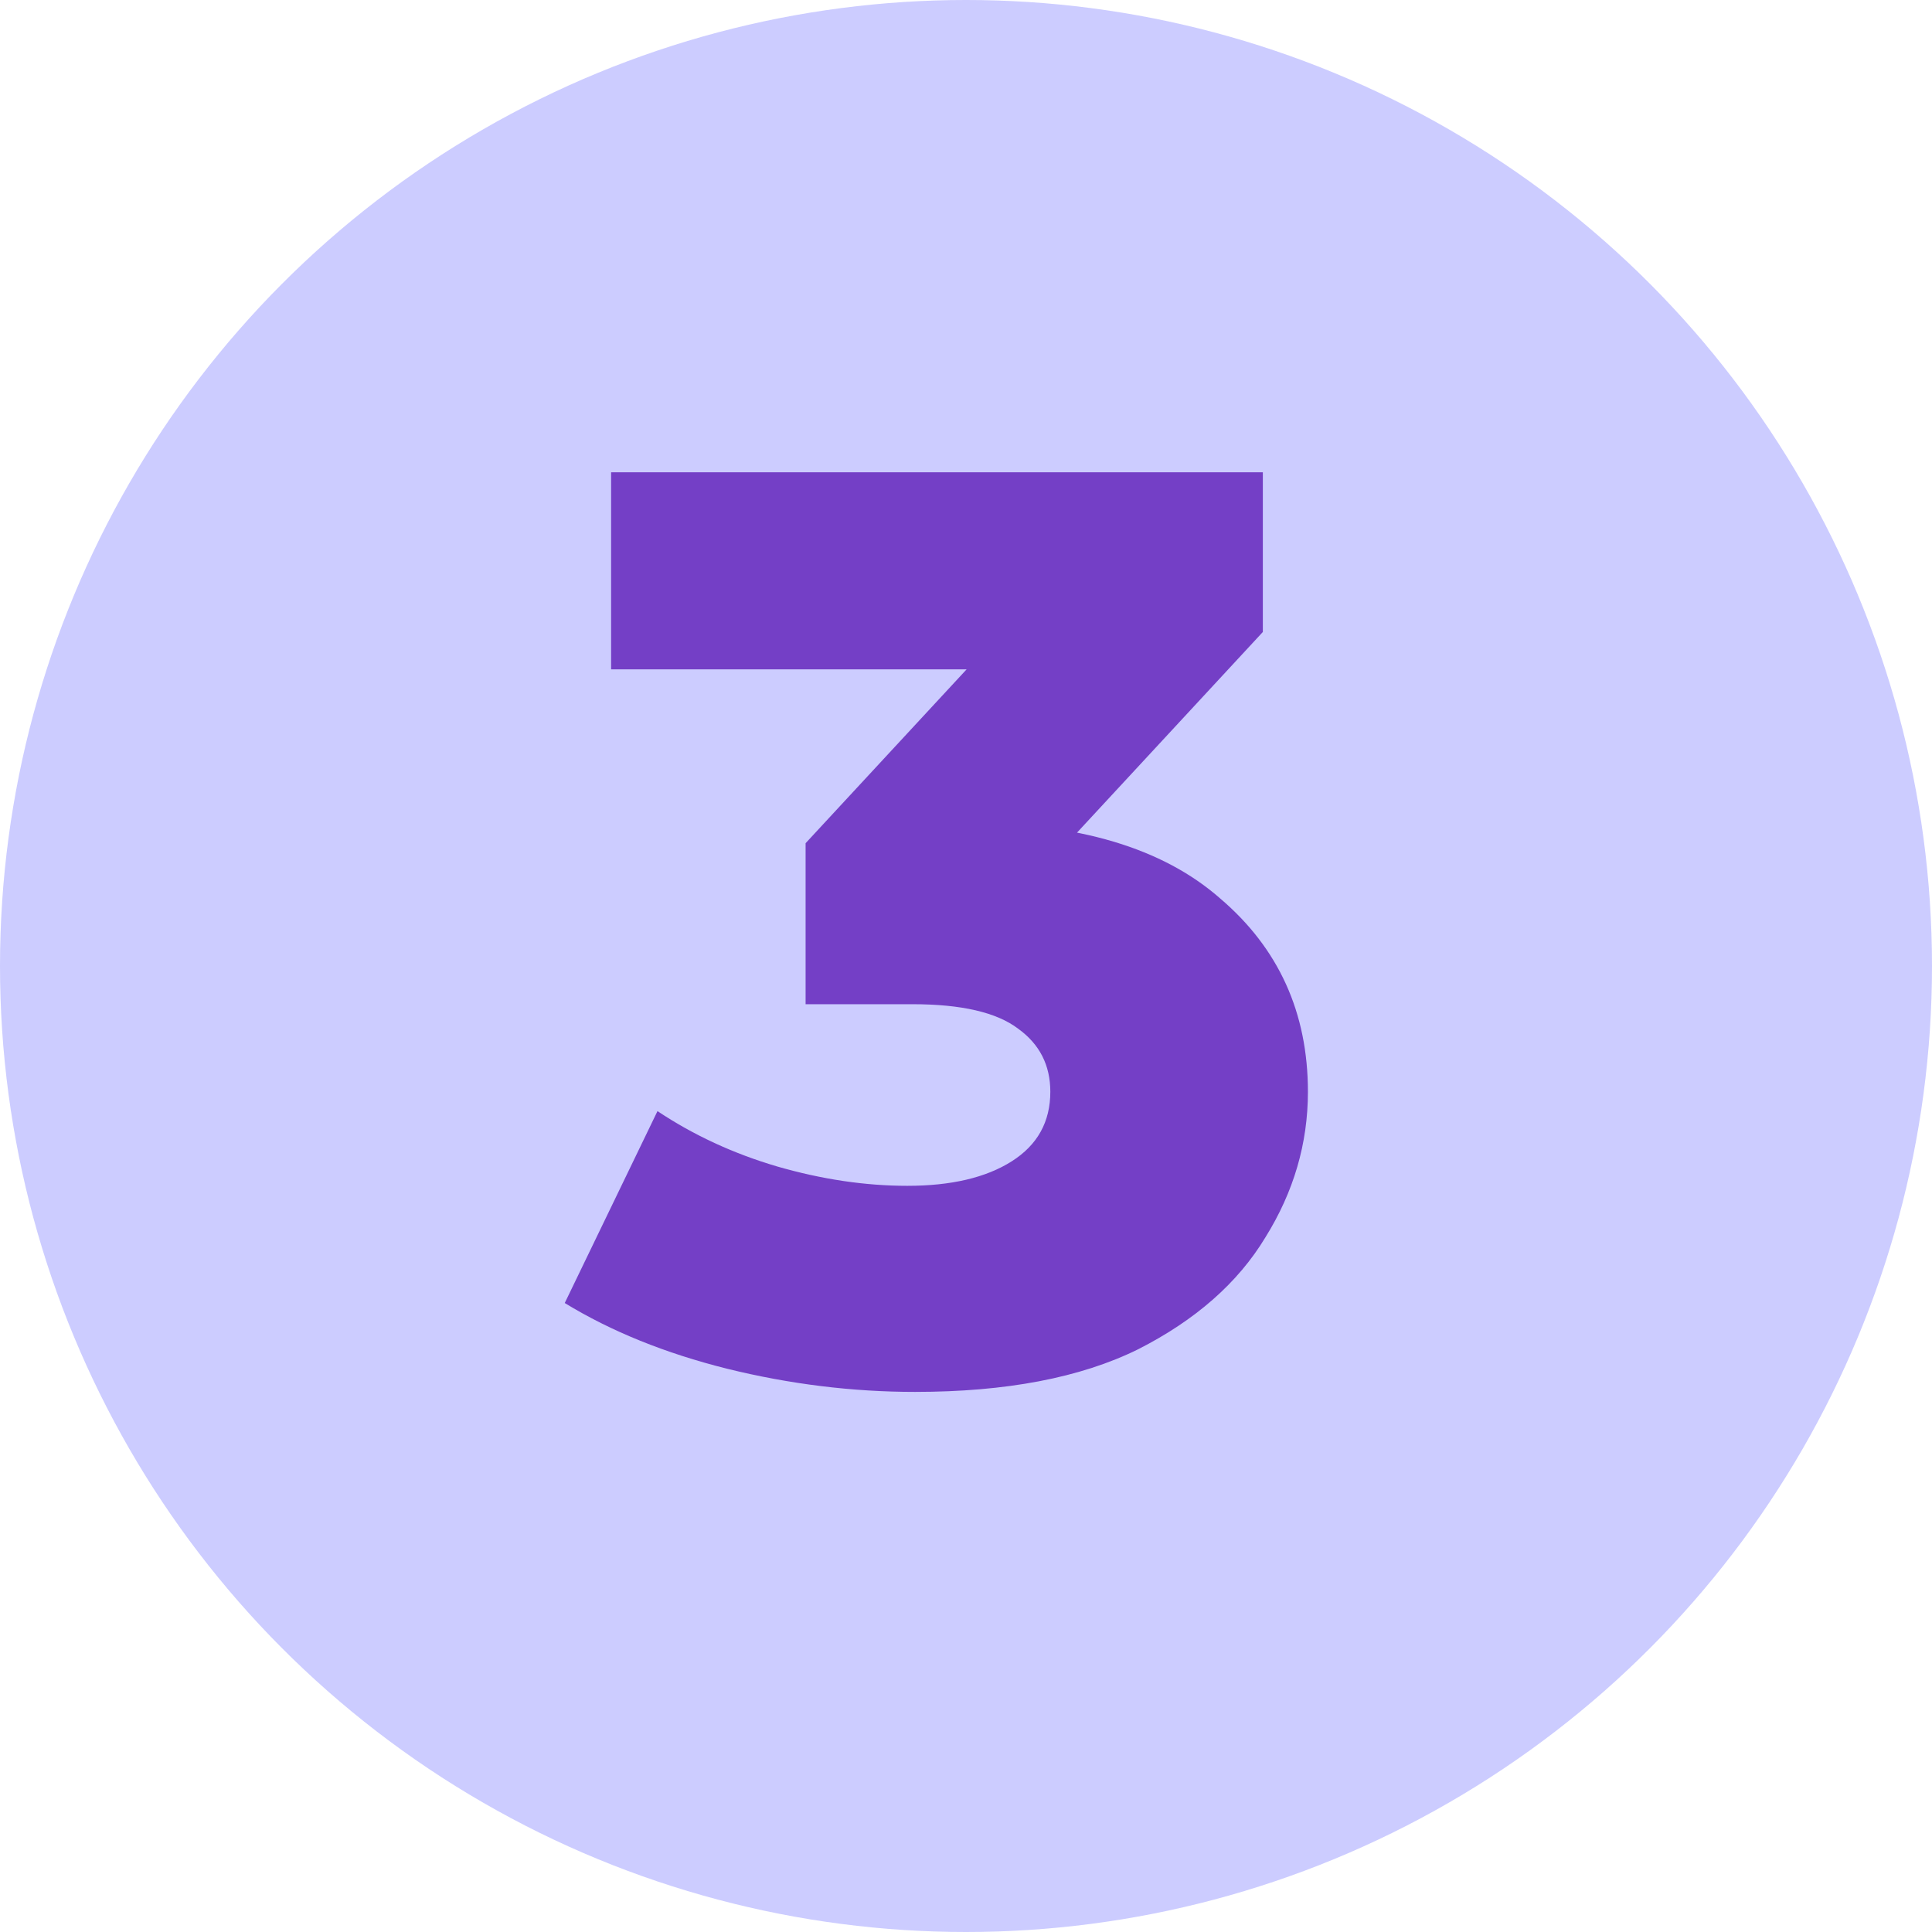
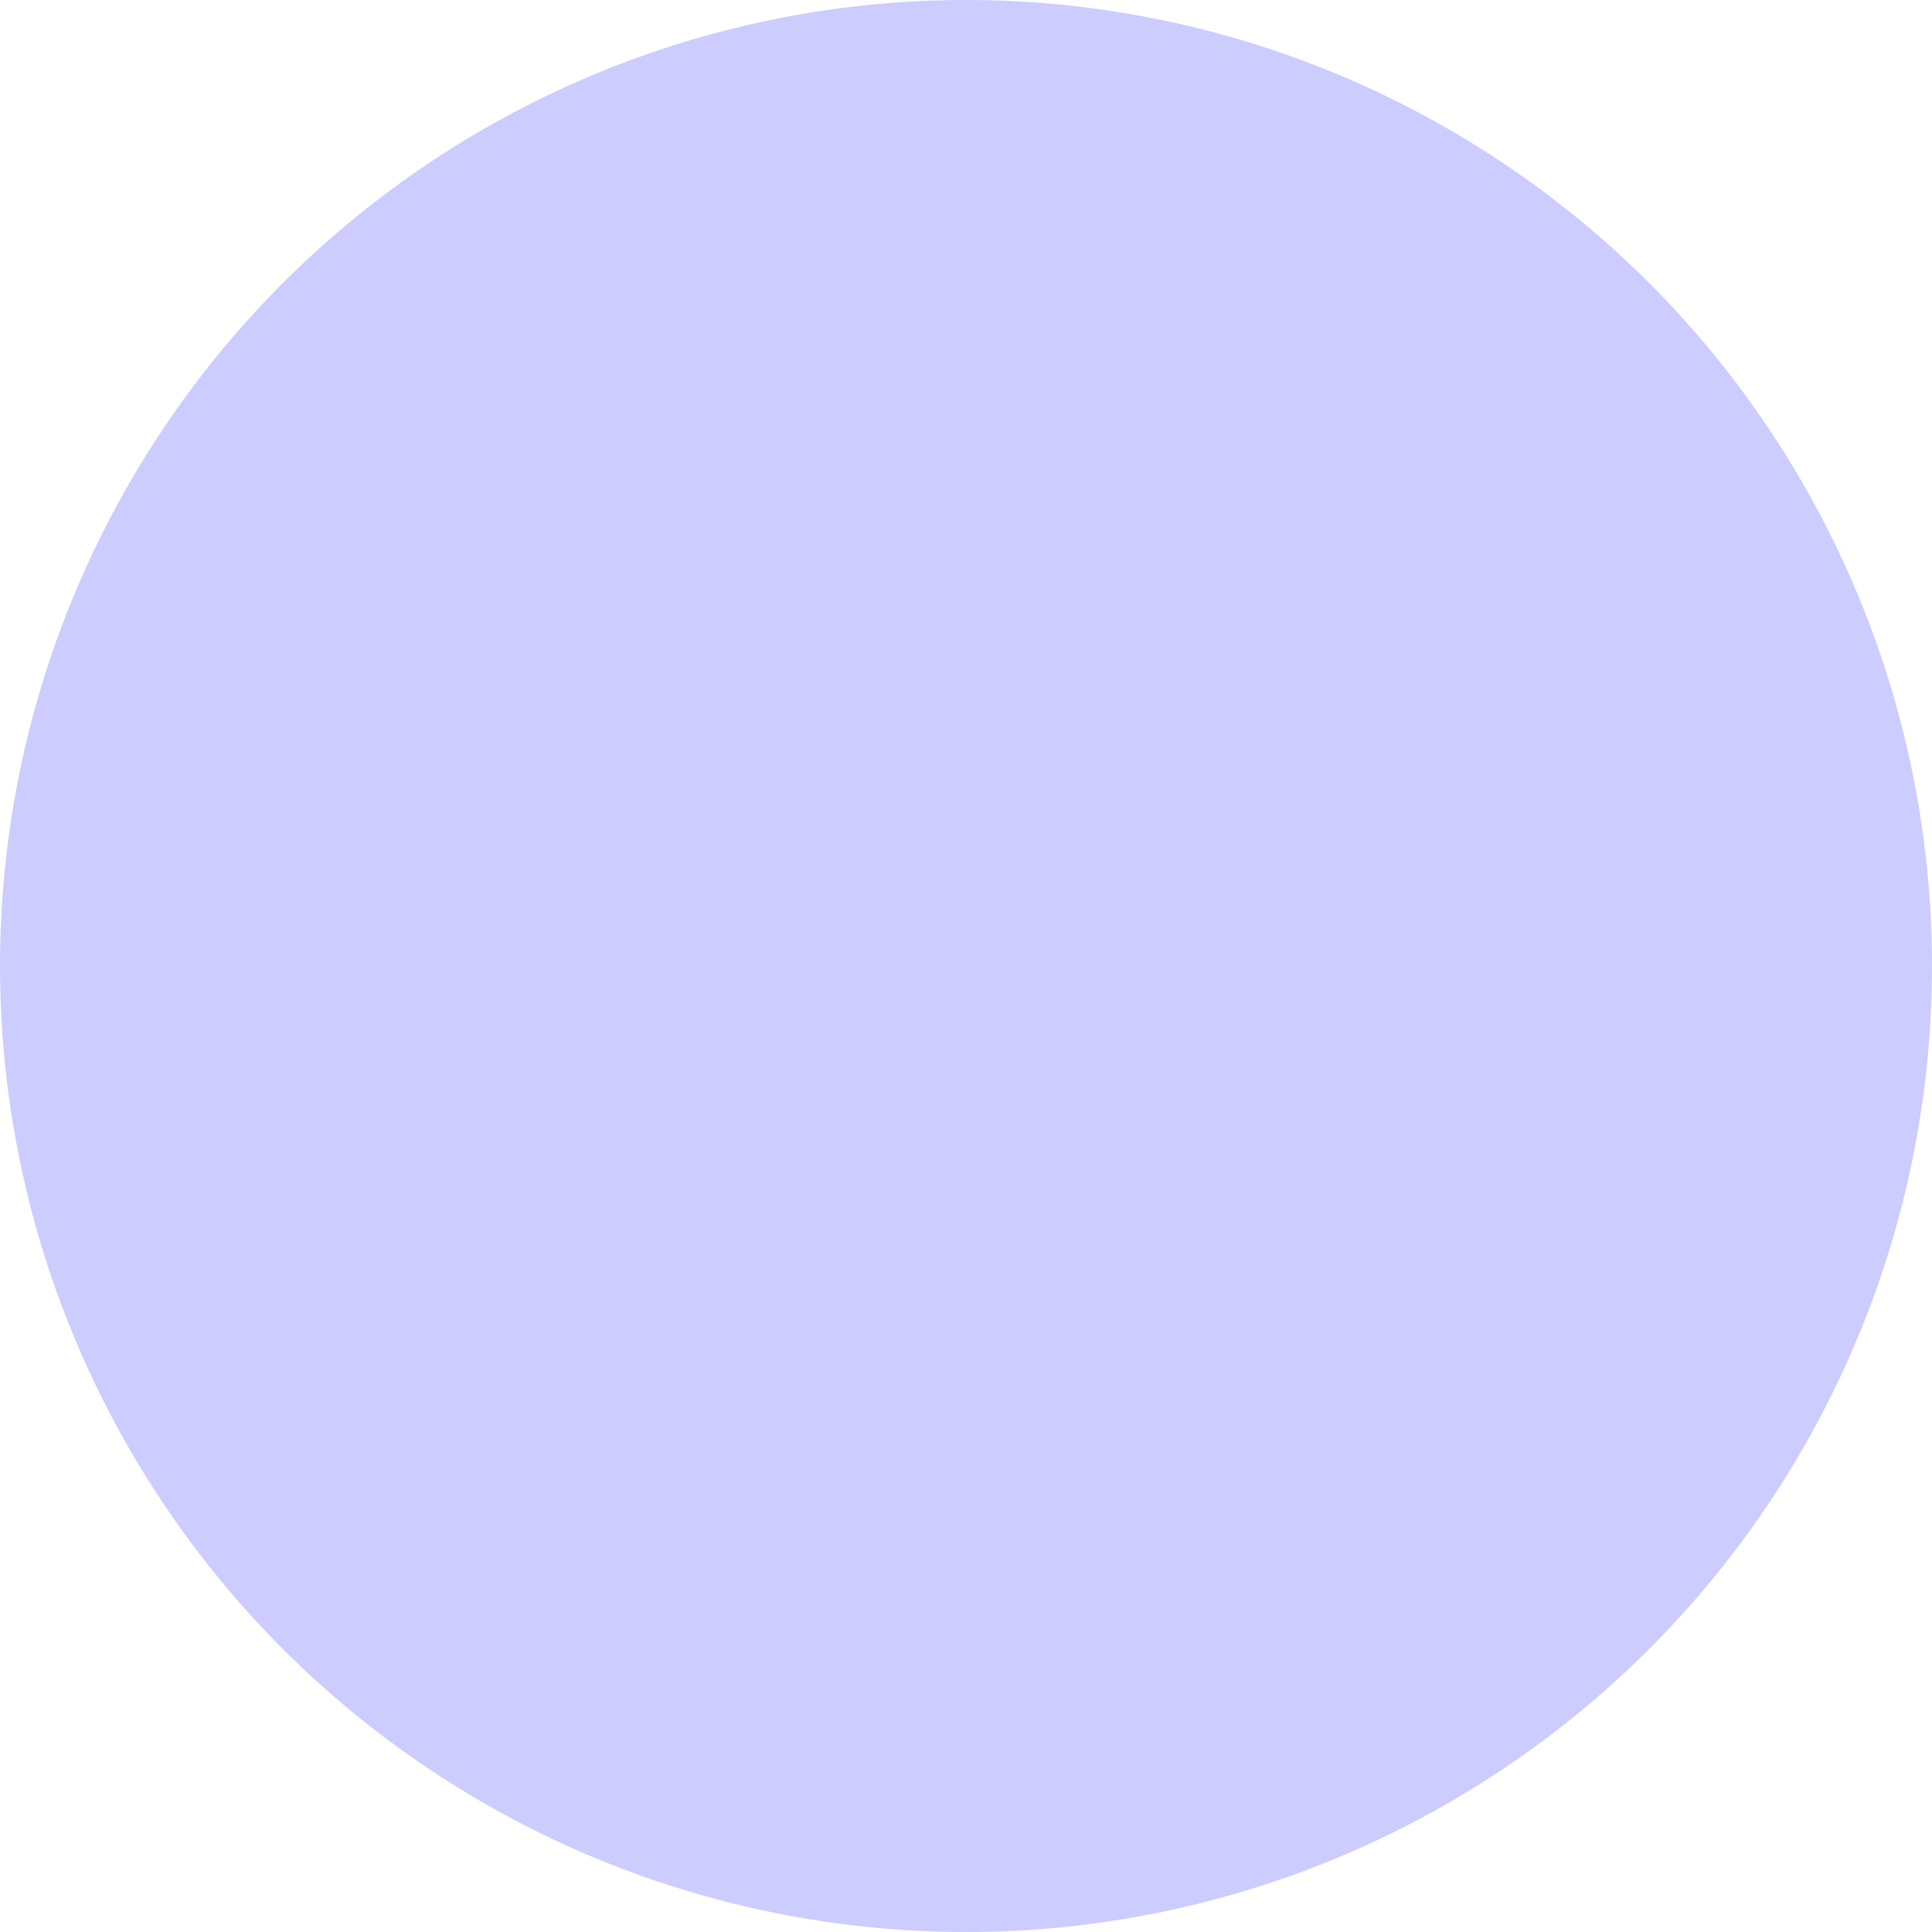
<svg xmlns="http://www.w3.org/2000/svg" width="45" height="45" viewBox="0 0 45 45" fill="none">
  <circle cx="22.5" cy="22.5" r="22.5" fill="#CCCCFF" />
-   <path d="M21.314 32.42C19.854 32.42 18.394 32.24 16.934 31.88C15.494 31.52 14.234 31.01 13.154 30.35L15.314 25.88C16.154 26.44 17.084 26.87 18.104 27.17C19.144 27.47 20.154 27.62 21.134 27.62C22.154 27.62 22.964 27.43 23.564 27.05C24.164 26.67 24.464 26.13 24.464 25.43C24.464 24.81 24.214 24.32 23.714 23.96C23.214 23.58 22.394 23.39 21.254 23.39H18.764V19.64L24.404 13.55L24.974 15.59H14.234V11H29.414V14.72L23.774 20.81L20.864 19.16H22.484C25.104 19.16 27.084 19.75 28.424 20.93C29.784 22.09 30.464 23.59 30.464 25.43C30.464 26.63 30.134 27.76 29.474 28.82C28.834 29.88 27.844 30.75 26.504 31.43C25.164 32.09 23.434 32.42 21.314 32.42Z" fill="#743FC6" />
</svg>